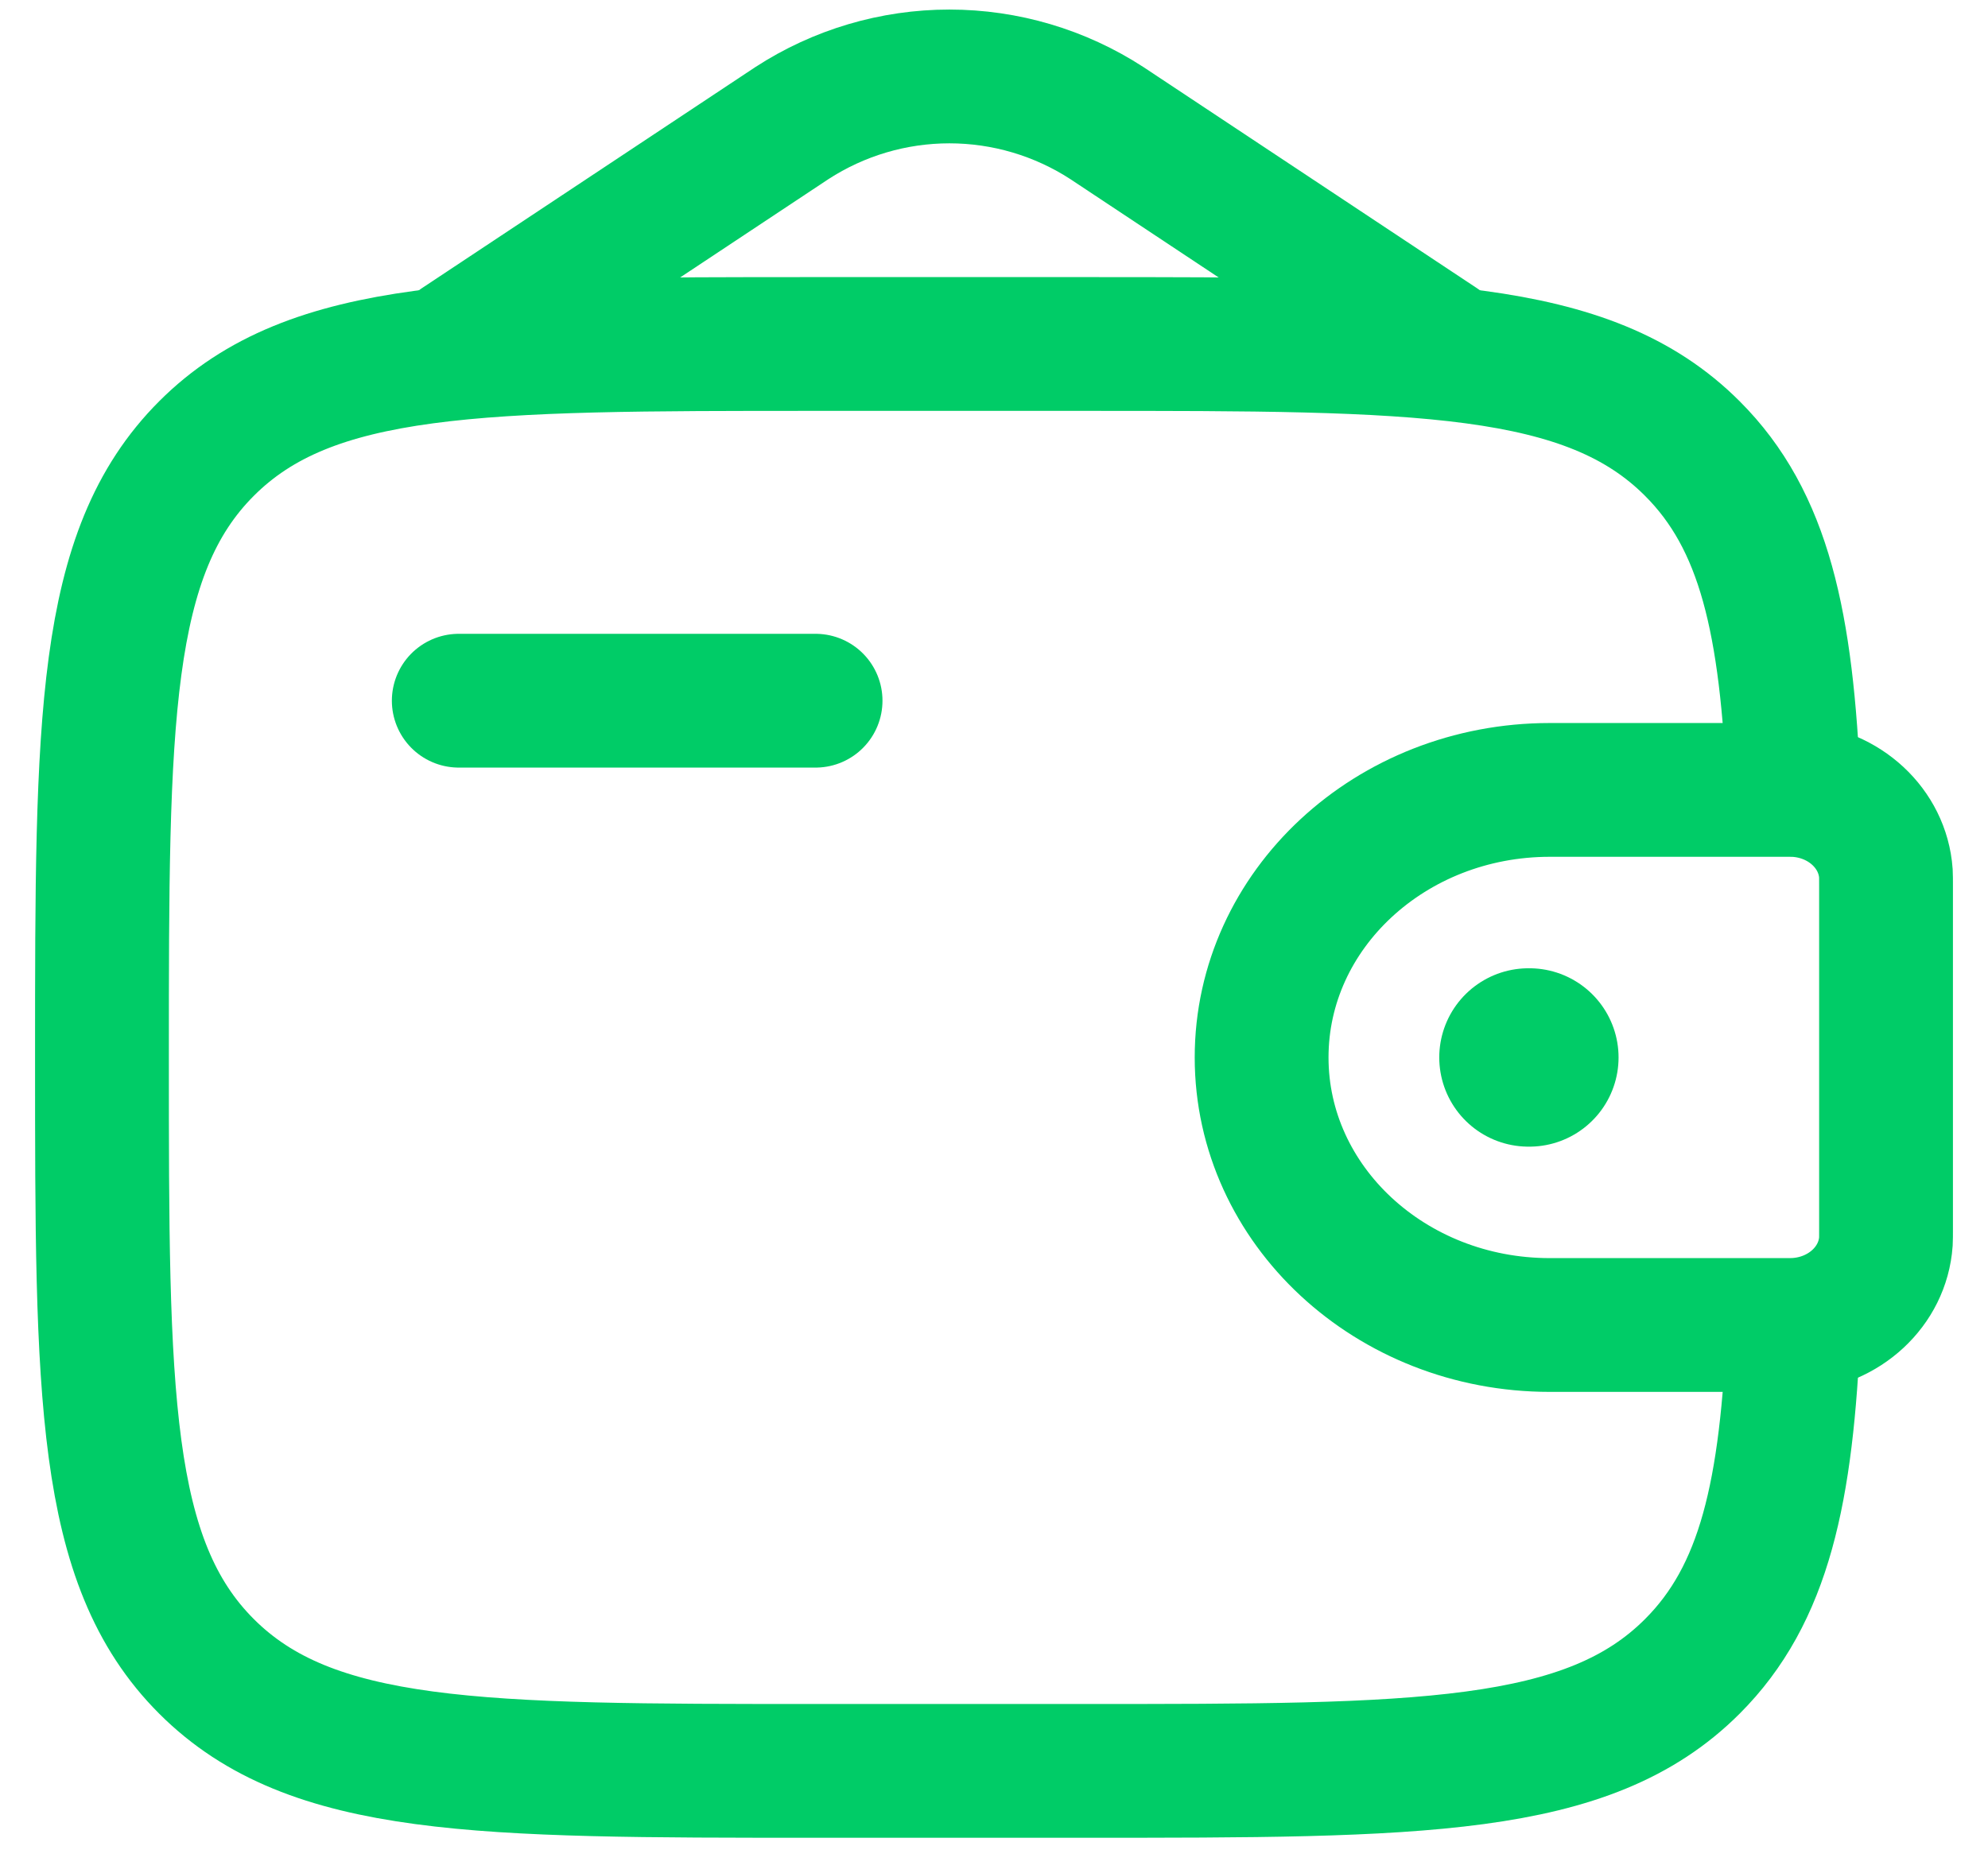
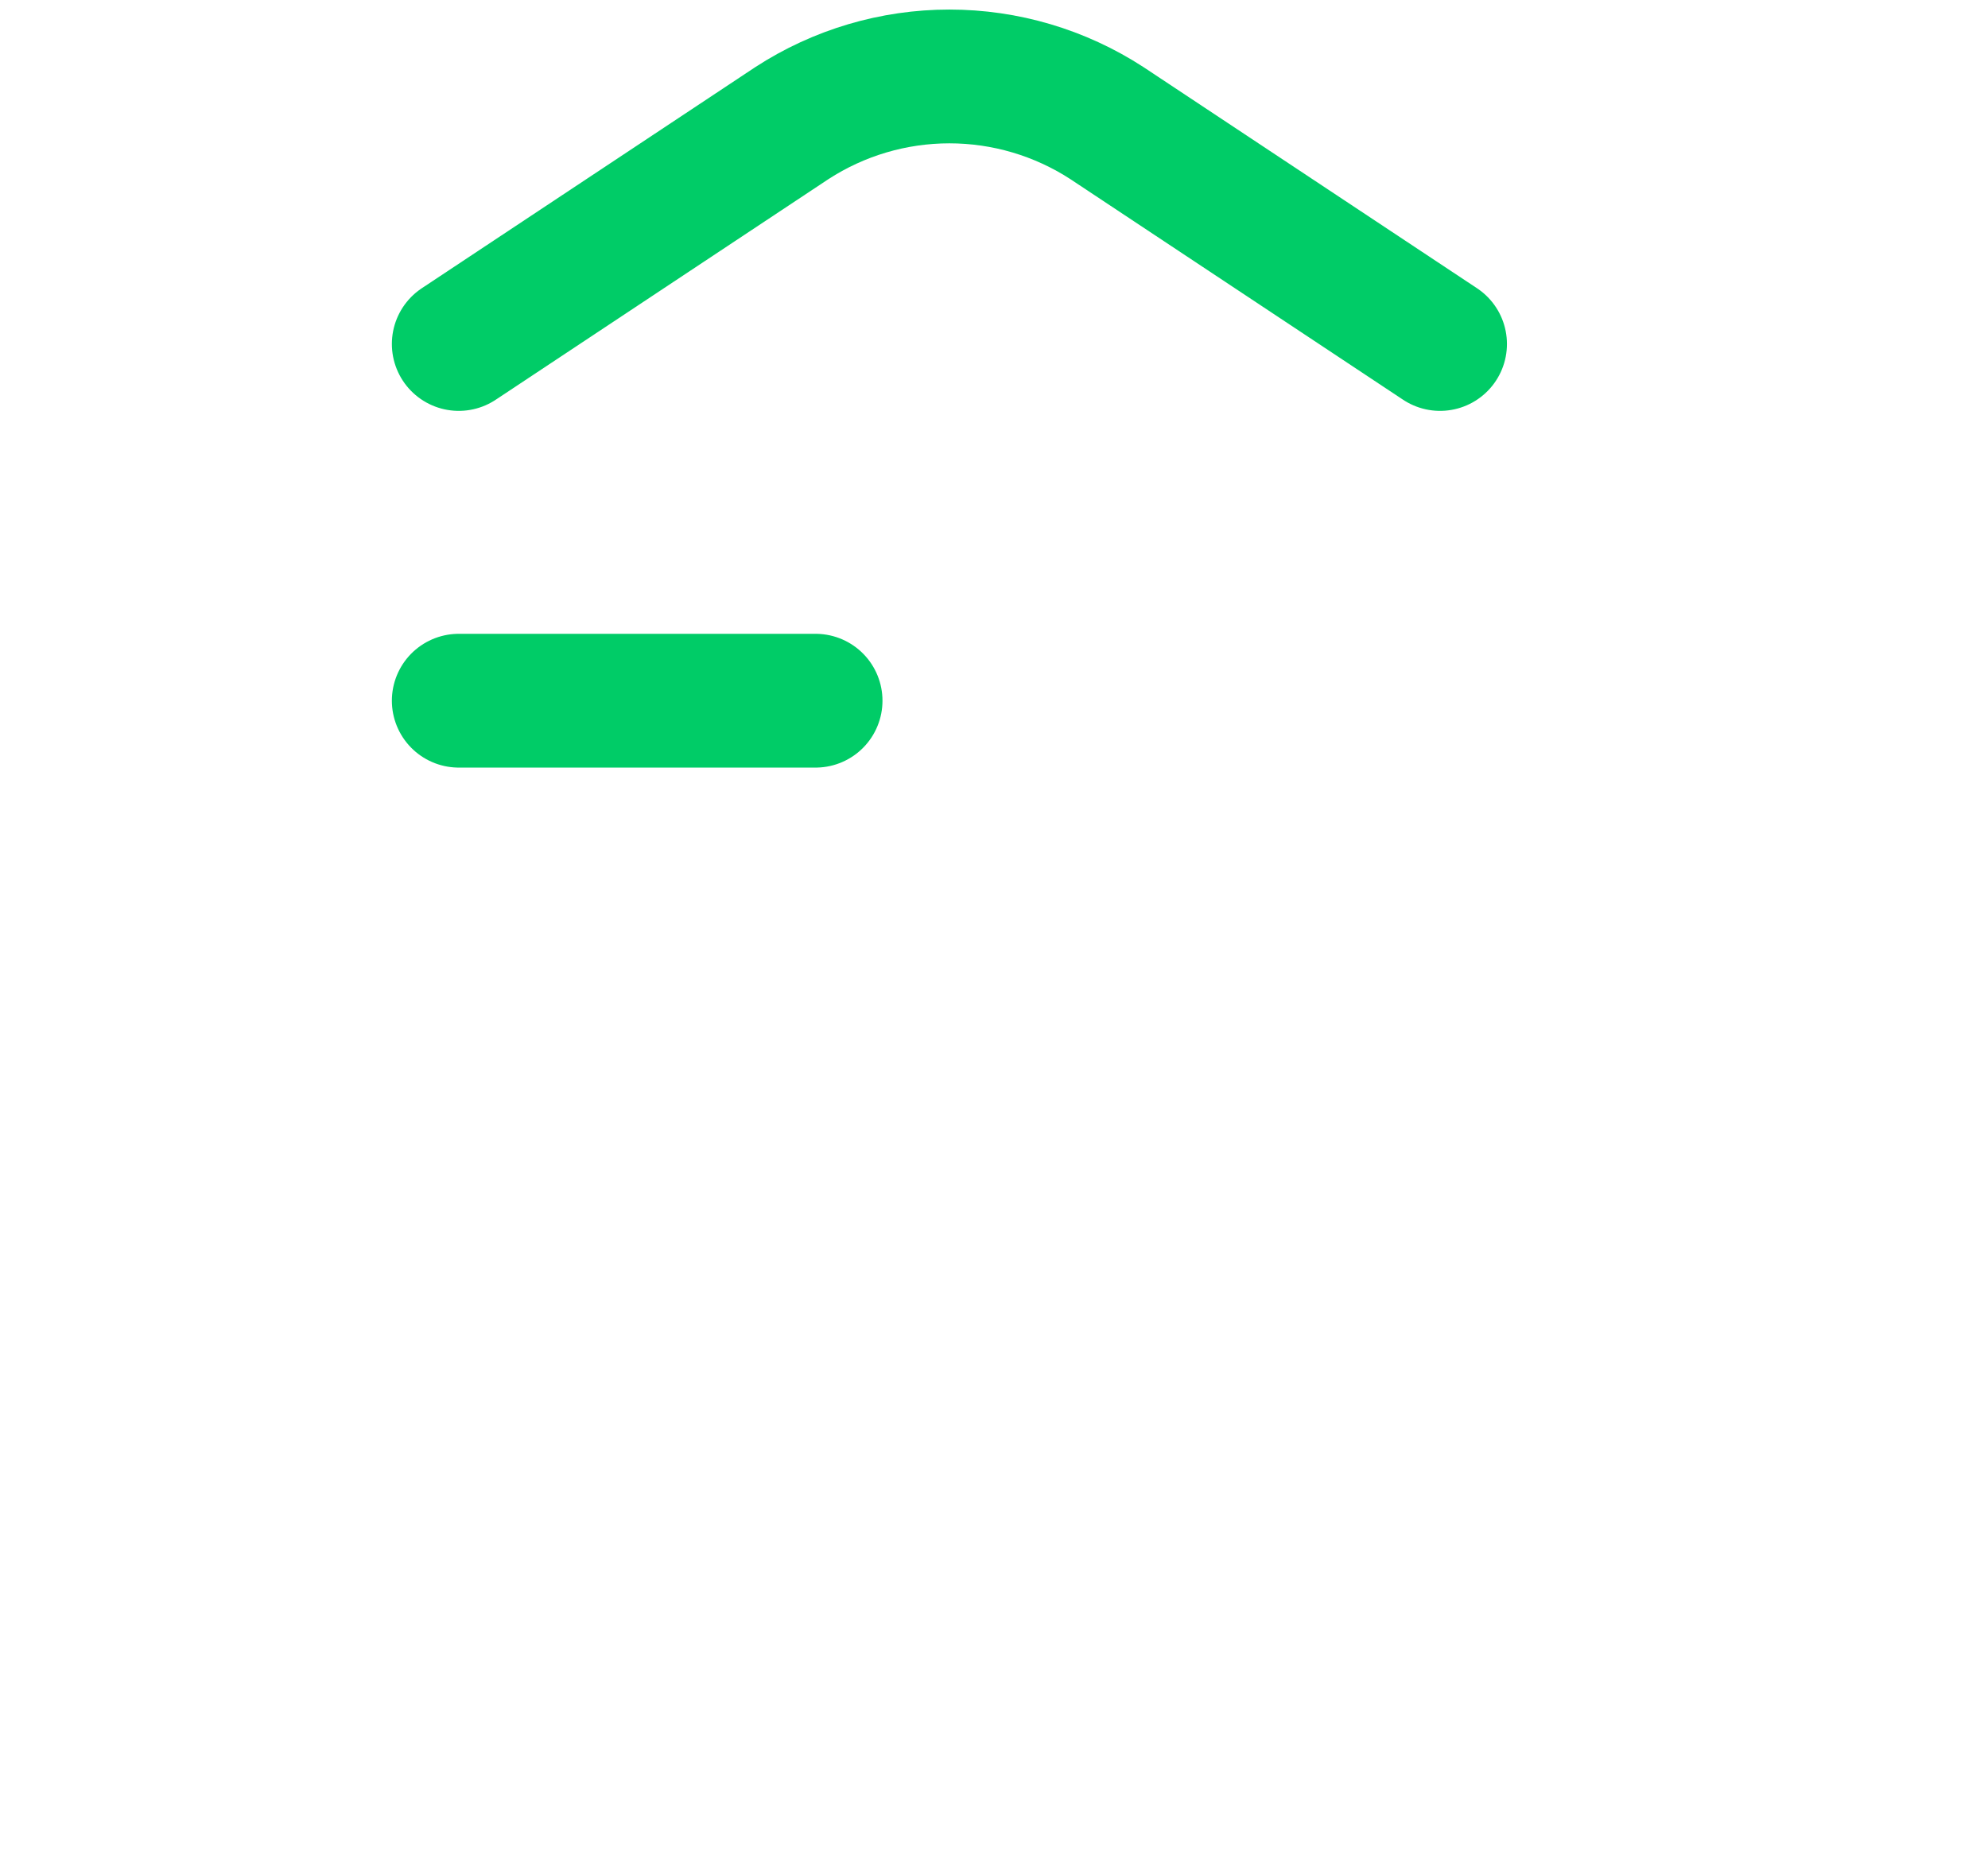
<svg xmlns="http://www.w3.org/2000/svg" width="52" height="49" viewBox="0 0 52 49" fill="none">
  <path d="M12 18.333H21.333" stroke="#00CC67" stroke-width="3.5" stroke-linecap="round" stroke-linejoin="round" />
-   <path d="M46.61 20.667H40.539C36.374 20.667 33 23.8 33 27.667C33 31.533 36.376 34.667 40.537 34.667H46.61C46.806 34.667 46.902 34.667 46.984 34.662C48.244 34.585 49.247 33.654 49.329 32.485C49.333 32.41 49.333 32.319 49.333 32.14V23.194C49.333 23.014 49.333 22.923 49.329 22.848C49.245 21.679 48.244 20.748 46.984 20.671C46.902 20.667 46.806 20.667 46.61 20.667Z" stroke="#00CC67" stroke-width="3.5" />
-   <path d="M46.919 20.667C46.737 16.299 46.153 13.62 44.266 11.735C41.533 9 37.133 9 28.334 9H21.334C12.535 9 8.134 9 5.402 11.735C2.669 14.469 2.667 18.868 2.667 27.667C2.667 36.466 2.667 40.866 5.402 43.599C8.136 46.331 12.535 46.333 21.334 46.333H28.334C37.133 46.333 41.533 46.333 44.266 43.599C46.153 41.713 46.739 39.035 46.919 34.667" stroke="#00CC67" stroke-width="3.5" />
  <path d="M12 9L20.715 3.22C21.941 2.424 23.372 2 24.833 2C26.295 2 27.726 2.424 28.952 3.22L37.667 9" stroke="#00CC67" stroke-width="3.5" stroke-linecap="round" />
-   <path d="M39.98 27.667H40.003" stroke="#00CC67" stroke-width="4.667" stroke-linecap="round" stroke-linejoin="round" />
</svg>